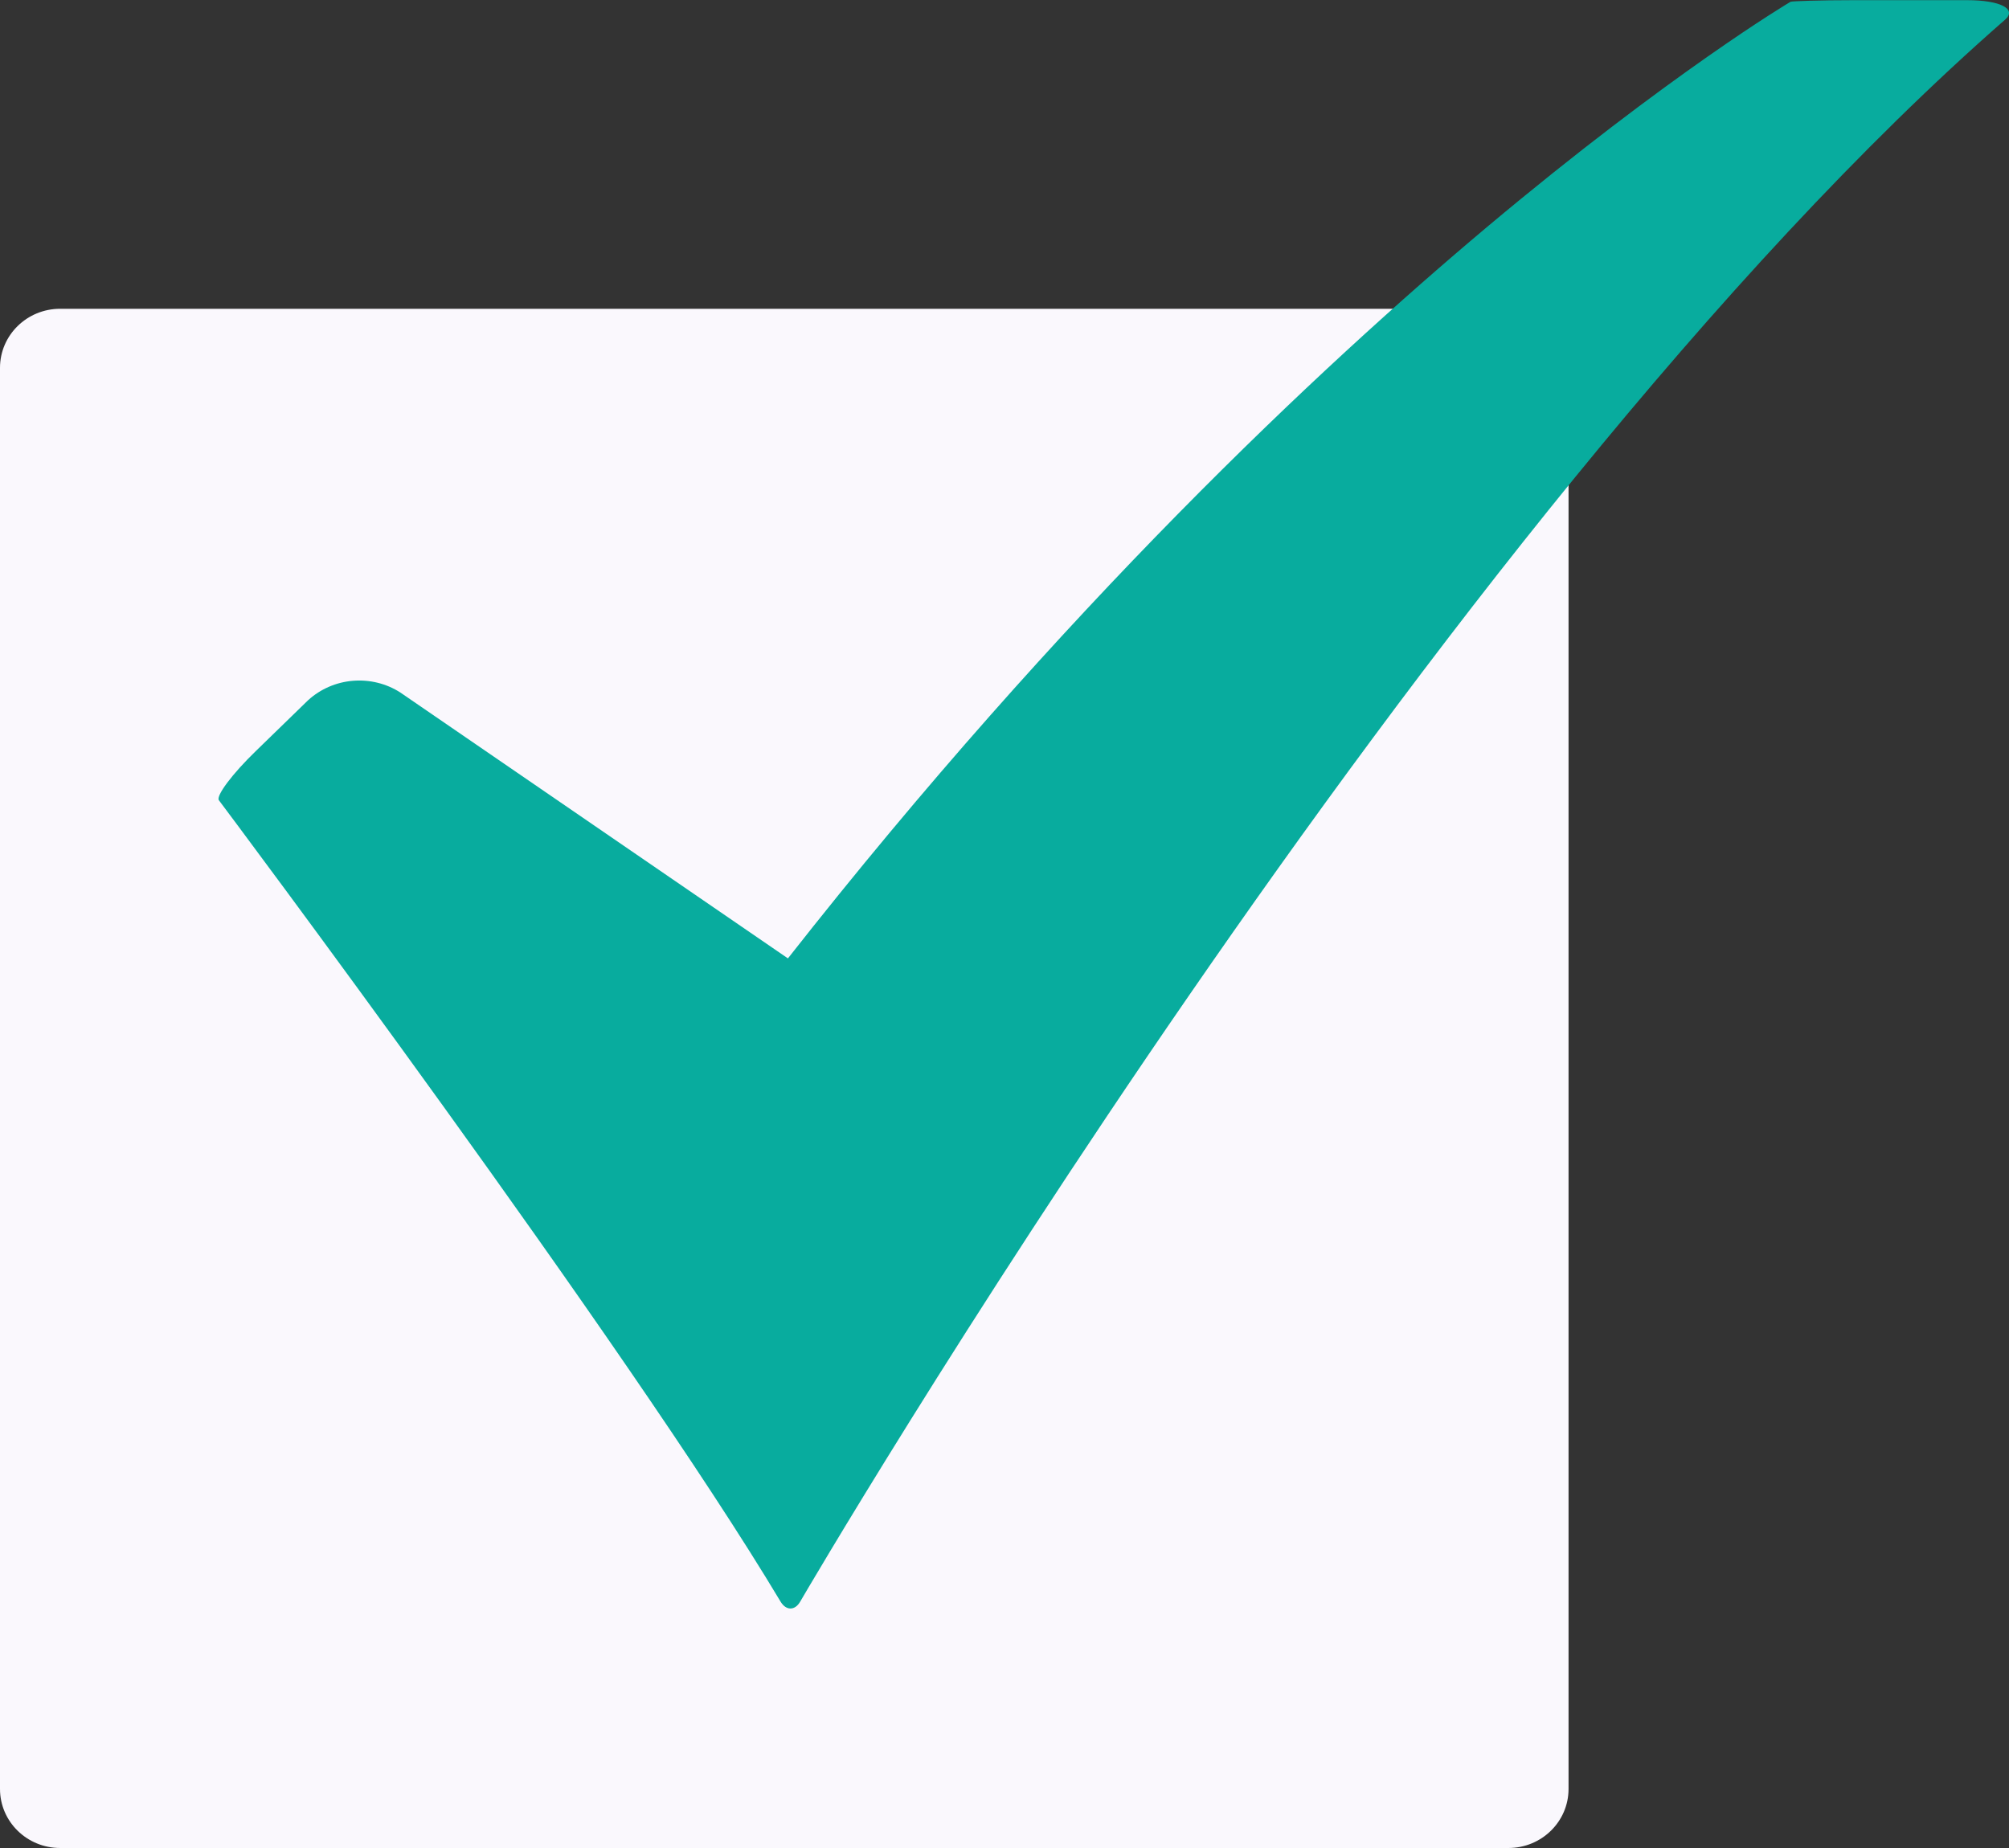
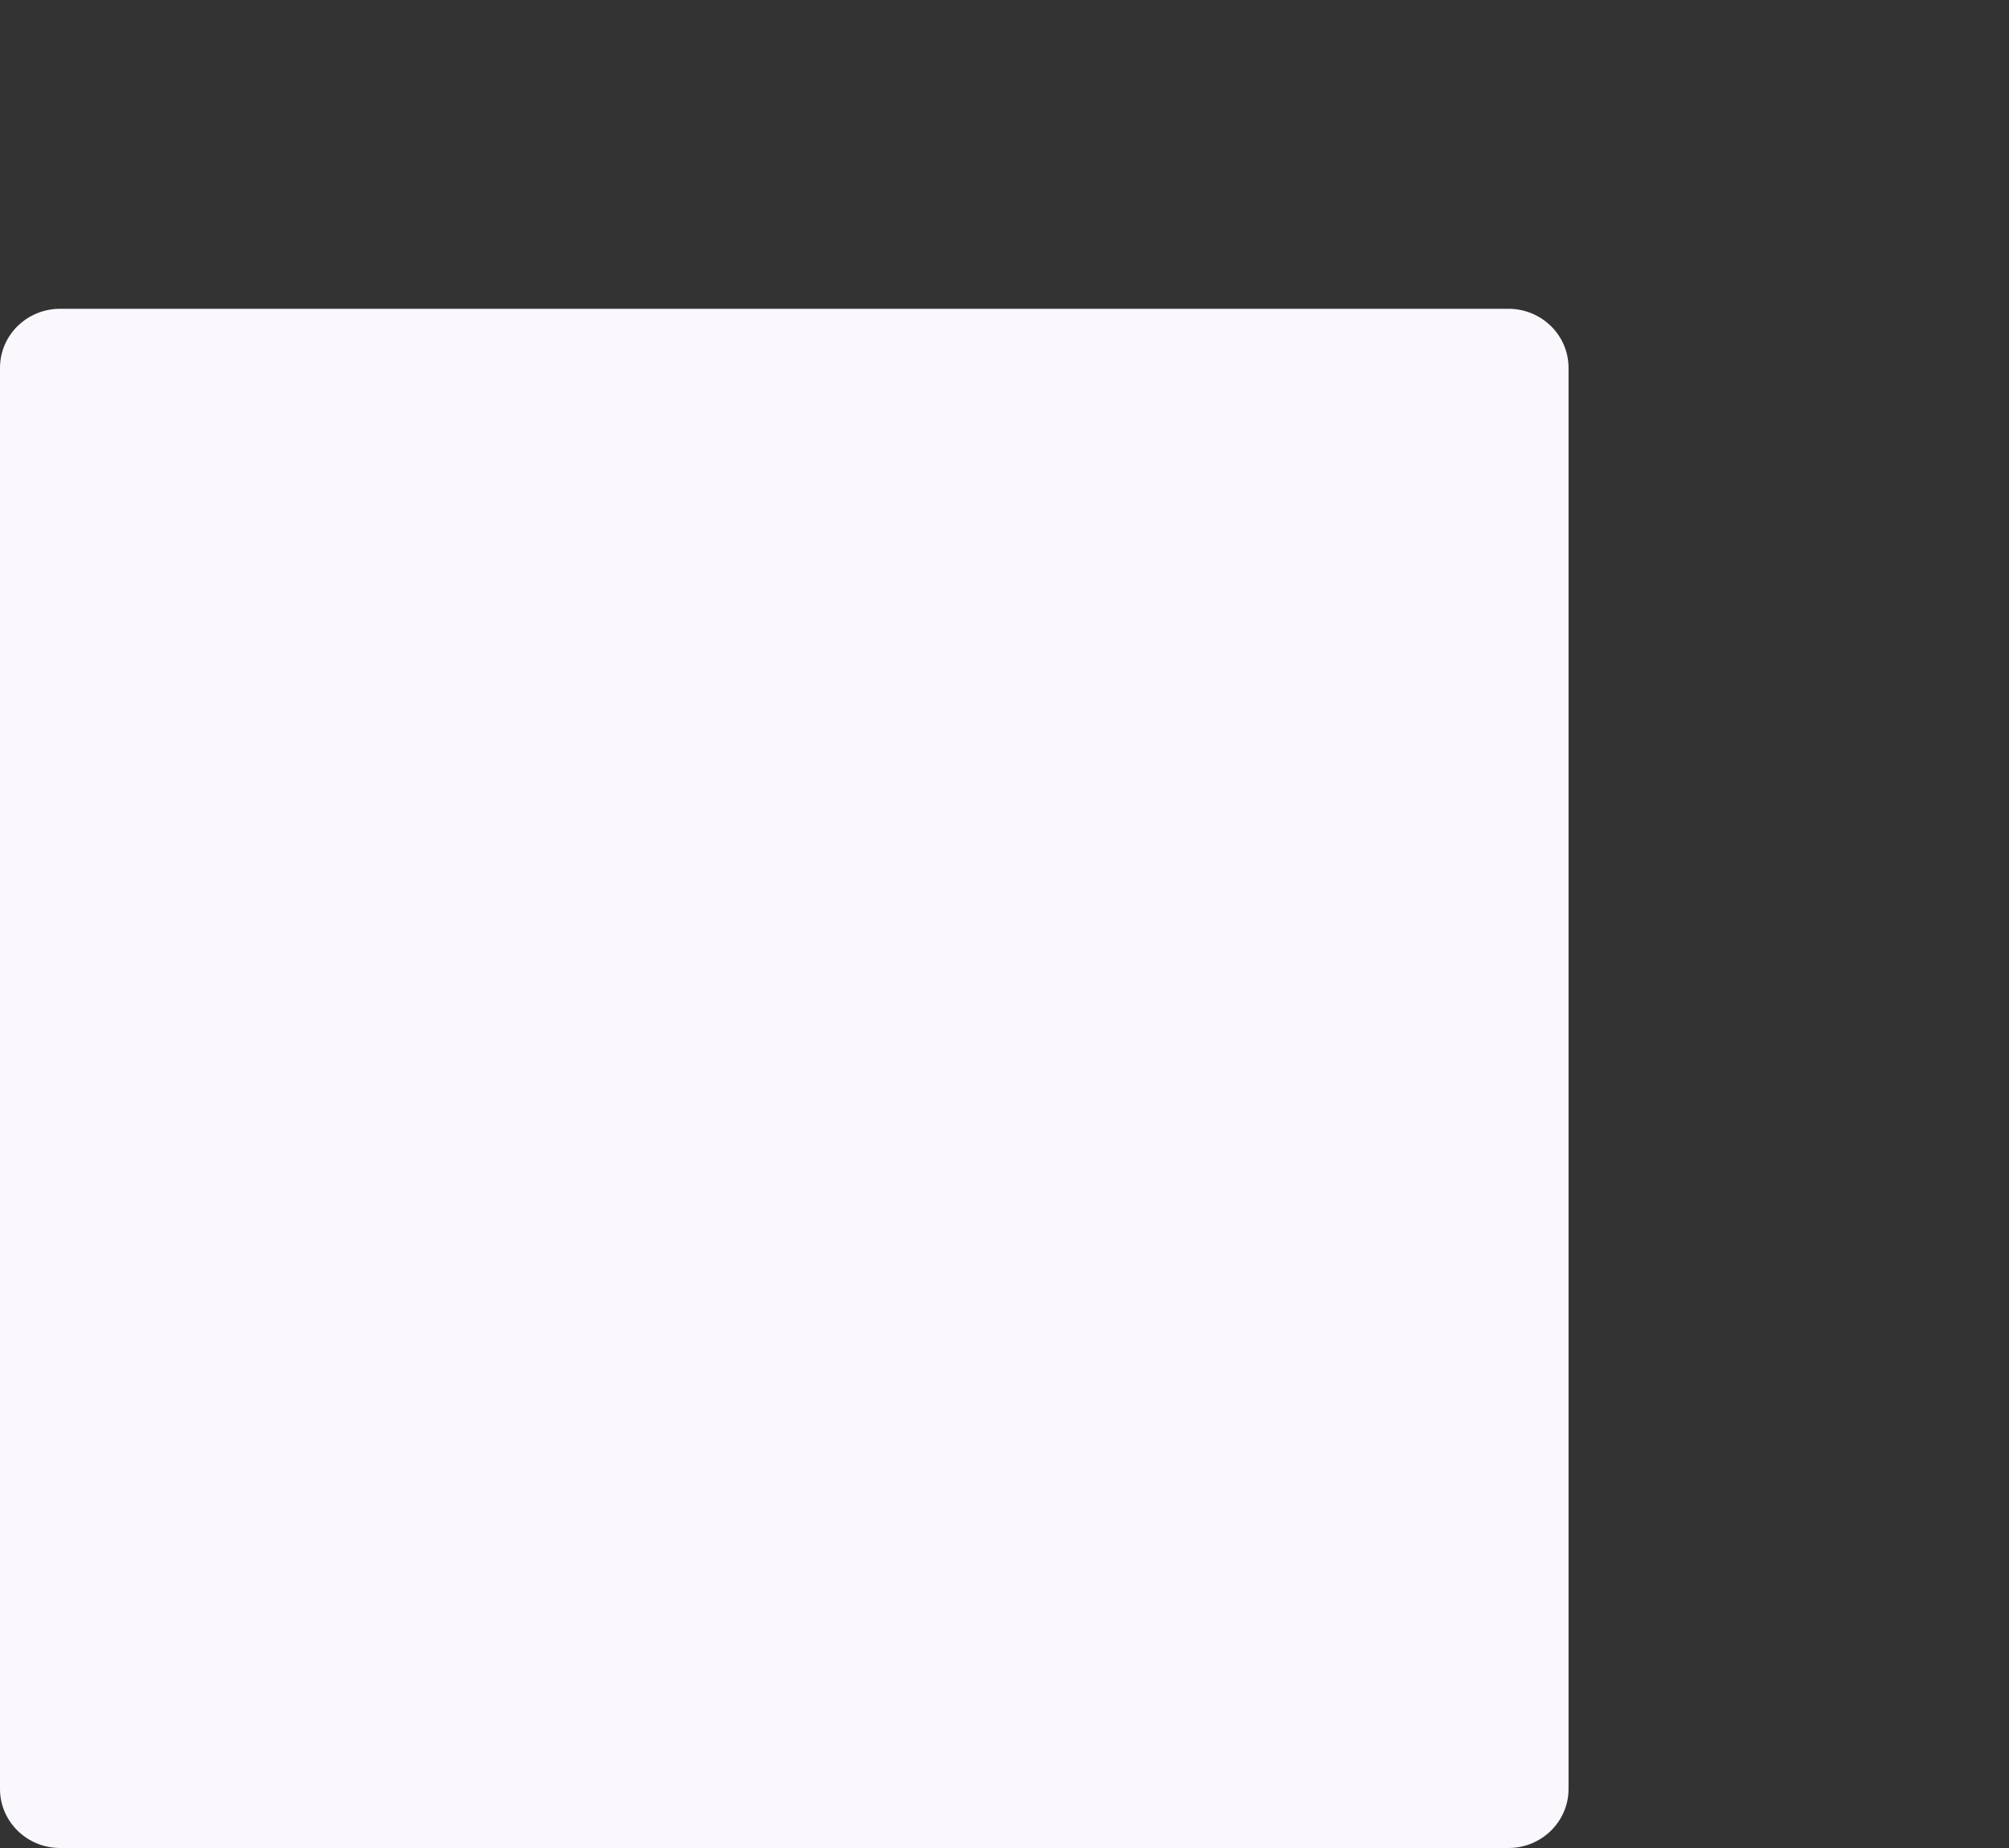
<svg xmlns="http://www.w3.org/2000/svg" width="25" height="23" viewBox="0 0 25 23" fill="none">
  <rect x="0" y="0" width="25" height="23" fill="#333333" stroke="none" />
  <g clip-path="url(#clip0_494_1537)">
    <path d="M18.77 3.843H0.749C0.335 3.843 0 4.172 0 4.578V22.265C0 22.671 0.335 23 0.749 23H18.77C19.184 23 19.519 22.671 19.519 22.265V4.578C19.519 4.172 19.184 3.843 18.77 3.843Z" fill="#FAF8FD" />
-     <path d="M9.958 19.933C9.892 20.048 9.782 20.048 9.713 19.933C7.816 16.76 2.775 10.027 2.724 9.96C2.684 9.907 2.891 9.63 3.184 9.347L3.835 8.714C3.988 8.575 4.184 8.49 4.392 8.473C4.6 8.456 4.808 8.507 4.982 8.619L9.805 11.928C13.229 7.567 16.422 4.574 18.506 2.824C20.784 0.913 22.267 0.03 22.282 0.022C22.297 0.014 22.657 0.002 23.065 0.002H24.479C24.891 0.002 25.104 0.112 24.951 0.245C17.794 6.499 10.036 19.799 9.958 19.933Z" fill="#08AC9E" />
  </g>
  <defs>
    <clipPath id="clip0_494_1537">
      <rect width="25" height="23" fill="white" />
    </clipPath>
  </defs>
</svg>